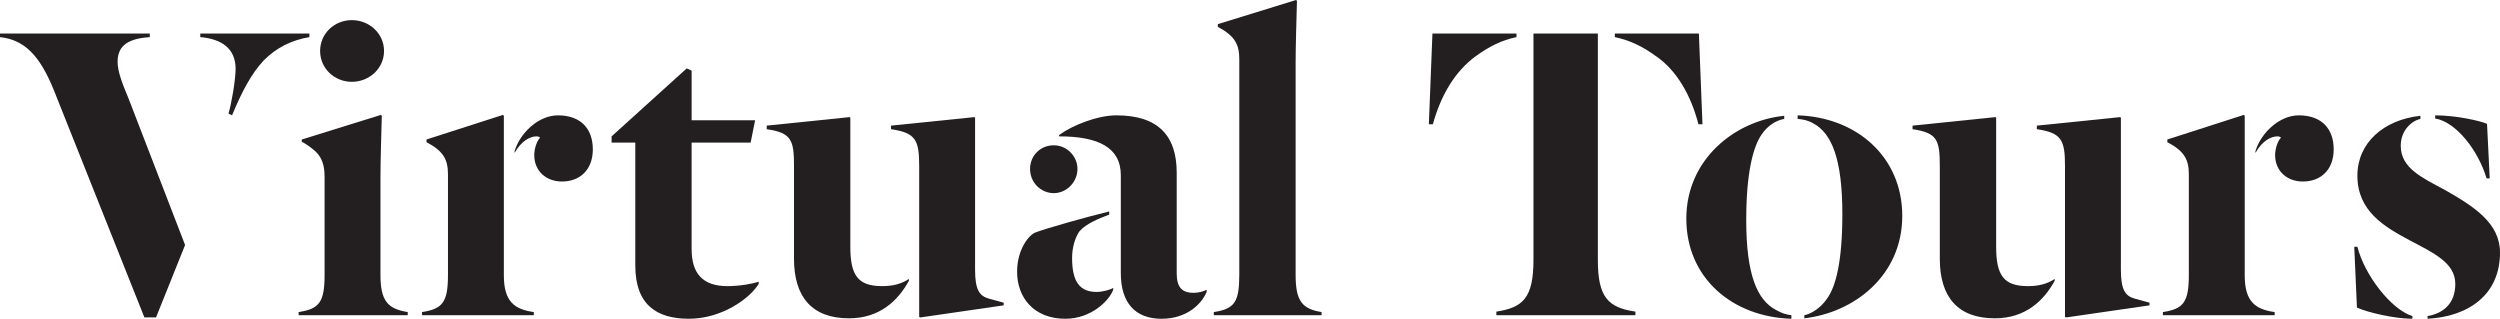
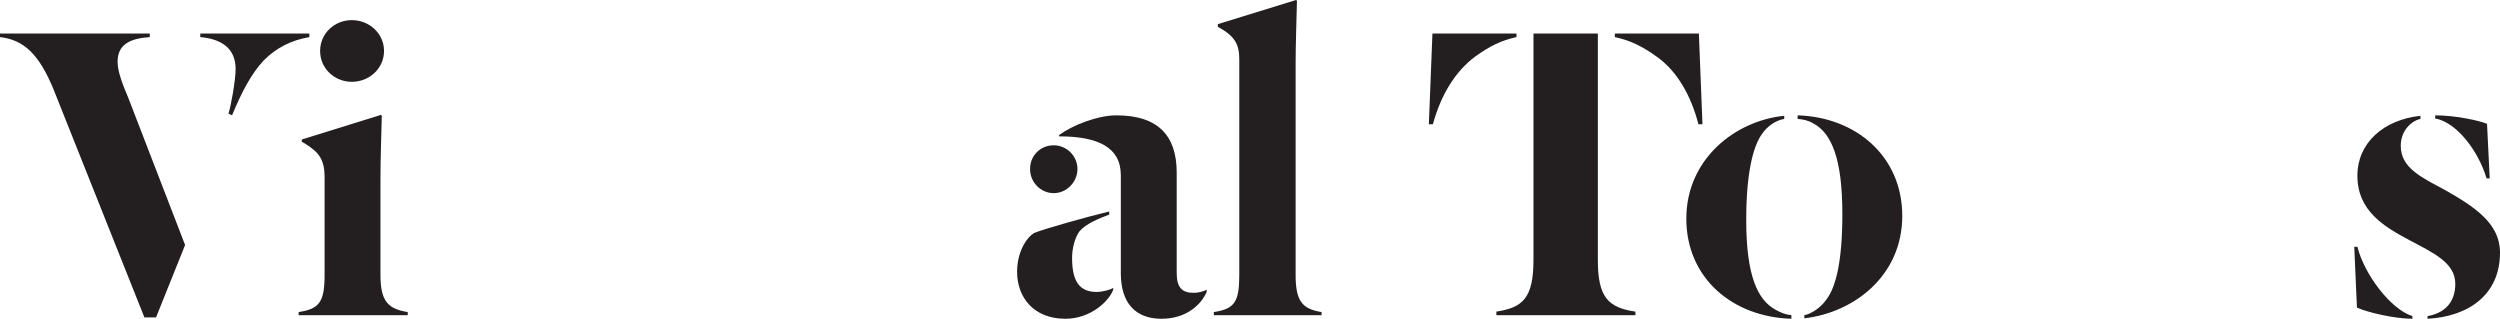
<svg xmlns="http://www.w3.org/2000/svg" id="Layer_2" viewBox="0 0 559.19 71.3">
  <defs>
    <style>.cls-1{fill:#231f20;}</style>
  </defs>
  <g id="FLAG_TITLES">
    <path class="cls-1" d="m41.4,54.8l-6.5,16.2h-2.6L12.1,20.3C8.8,12.1,5.3,8.9,0,8.3v-.8h33.5v.8c-4.5.3-7.2,1.7-7.2,5.5,0,2.1,1,4.8,2.4,8.1l12.7,32.9ZM69.2,7.5v.8c-4.1.7-7.4,2.4-10.2,5.2-2.8,3-4.9,7-7.1,12.3l-.8-.4c.6-1.8,1.6-7.5,1.6-10,0-4.6-3.2-6.7-7.9-7.1v-.8h24.4Z" />
    <path class="cls-1" d="m72.6,39.4c0-3.5-1.3-5-2.7-6.1-.6-.5-1.8-1.3-2.4-1.6v-.5l17.7-5.5.2.2c-.1,4.1-.3,9.9-.3,13.9v21.7c0,5.9,1.7,7.6,6.1,8.3v.7h-24.4v-.7c4.6-.7,5.8-2.2,5.8-8.3v-22.1Zm6.1-34.9c3.9,0,7.2,3,7.2,6.9s-3.3,6.9-7.2,6.9-7.1-3-7.1-6.9,3.2-6.9,7.1-6.9Z" />
-     <path class="cls-1" d="m112.7,61.6c0,5.9,2.4,7.6,6.7,8.2v.7h-25v-.7c4.6-.7,5.8-2.2,5.8-8.3v-22.5c0-3.3-1-5.2-4.8-7.2v-.6l17.1-5.5.2.2v35.7Zm6.8-26.9c0-1.5.6-3.2,1.3-3.9-.1-.2-.5-.3-.8-.3-1.4,0-3.4,1-4.9,3.7v-.4c1.2-4,5.3-8,9.7-8,5.1,0,7.8,3,7.8,7.6s-2.9,7.2-6.9,7.2c-3.6,0-6.2-2.4-6.2-5.9Z" />
-     <path class="cls-1" d="m142.1,59.4v-27.5h-5.3v-1.4l16.8-15.2,1.1.5v11.1h14.2l-1,5h-13.2v23.8c0,5.4,2.4,8.3,8,8.3,2.7,0,5.6-.5,7-1v.5c-2,3.3-8.3,7.8-15.6,7.8s-12-3.2-12-11.9Z" />
-     <path class="cls-1" d="m177.6,37.1c0-5.8-.6-7.4-6.1-8.2v-.8l18.5-1.9.2.1v28.9c0,6.4,1.7,8.8,7.1,8.8,2.5,0,4.3-.5,6-1.6v.4c-2.4,4.4-6.5,8.4-13.4,8.4-8.3,0-12.3-4.8-12.3-13.3v-20.8Zm40.5,23.2c0,4.6,1,5.9,3.1,6.5l3.3.9v.6l-18.6,2.7-.3-.1v-33.8c0-5.8-.8-7.4-6.3-8.2v-.8l18.6-1.9.2.1v34Z" />
    <path class="cls-1" d="m249,64.4v.4c-.9,2.5-5,6.5-10.7,6.5-7.1,0-10.8-4.8-10.8-10.5,0-5.1,2.7-8.3,4.1-8.8,2-.8,11.5-3.5,16.5-4.7v.7c-2.4.9-5.3,2.1-6.7,3.8-1,1.5-1.6,3.7-1.6,5.9,0,5.3,1.7,7.6,5.5,7.6,1.3,0,3.1-.5,3.7-.9Zm-13.3-31.9c2.9,0,5.3,2.4,5.3,5.3s-2.4,5.4-5.3,5.4-5.3-2.4-5.3-5.4,2.3-5.3,5.3-5.3Zm1.2-2.3c3-2.2,8.6-4.4,12.8-4.4,9.3,0,13.5,4.5,13.5,12.8v22.5c0,3.2,1.2,4.4,3.8,4.4,1,0,2.2-.3,2.9-.7v.5c-1.2,2.8-4.5,6-10.1,6-5.9,0-9.1-3.6-9.1-10.2v-21.9c0-6.2-5-8.7-13.8-8.7v-.3Z" />
    <path class="cls-1" d="m277.2,13.3c0-3.3-.9-5.2-4.8-7.3v-.6l17.5-5.4.2.2c-.1,4.1-.3,9.9-.3,13.9v47.4c0,5.9,1.5,7.6,5.8,8.3v.7h-24.1v-.7c4.6-.7,5.7-2.2,5.7-8.3V13.3Z" />
    <path class="cls-1" d="m339.2,8.3c-3.3.7-6,2-9.3,4.4-4.4,3.3-7.6,8.5-9.4,15.1h-.9l.8-20.3h18.8v.8Zm18.2,49.8c0,8.3,2.2,10.7,8.4,11.6v.8h-31.1v-.8c5.9-.9,8.3-3,8.3-11.6V7.5h14.4v50.6Zm3.8-50.6h18.8l.8,20.3h-.9c-1.7-6.6-4.9-12-9.3-15.1-3.3-2.4-6.1-3.7-9.4-4.4v-.8Z" />
    <path class="cls-1" d="m397.19,69.3c1.2.7,2.4,1.1,3.5,1.2v.8c-13.2-.4-23.5-9.1-23.5-22.4s10.9-21.9,21.9-23v.7c-1.8.3-3.7,1.5-5,3.4-2,2.8-3.5,8.8-3.5,19.2,0,12.4,2.5,17.9,6.6,20.1Zm8.4-41.7c-1.2-.7-2.3-.9-3.5-1v-.8c13.1.4,23.4,9.2,23.4,22.5s-10.7,21.6-21.9,22.9v-.7c1.6-.3,3.7-1.7,5-3.6,2.1-2.8,3.5-8.6,3.5-19,0-12.4-2.4-18.1-6.5-20.3Z" />
-     <path class="cls-1" d="m433.89,37.1c0-5.8-.6-7.4-6.1-8.2v-.8l18.5-1.9.2.1v28.9c0,6.4,1.7,8.8,7.1,8.8,2.5,0,4.3-.5,6-1.6v.4c-2.4,4.4-6.5,8.4-13.4,8.4-8.3,0-12.3-4.8-12.3-13.3v-20.8Zm40.5,23.2c0,4.6,1,5.9,3.1,6.5l3.3.9v.6l-18.6,2.7-.3-.1v-33.8c0-5.8-.8-7.4-6.3-8.2v-.8l18.6-1.9.2.1v34Z" />
-     <path class="cls-1" d="m502.09,61.6c0,5.9,2.4,7.6,6.7,8.2v.7h-25v-.7c4.6-.7,5.8-2.2,5.8-8.3v-22.5c0-3.3-1-5.2-4.8-7.2v-.6l17.1-5.5.2.2v35.7Zm6.8-26.9c0-1.5.6-3.2,1.3-3.9-.1-.2-.5-.3-.8-.3-1.4,0-3.4,1-4.9,3.7v-.4c1.2-4,5.3-8,9.7-8,5.1,0,7.8,3,7.8,7.6s-2.9,7.2-6.9,7.2c-3.6,0-6.2-2.4-6.2-5.9Z" />
    <path class="cls-1" d="m539.59,71.3c-3.9,0-10-1.4-12.4-2.5l-.6-13.6h.7c1.6,6.3,7.5,14,12.3,15.5v.6Zm1.8-44.7c-1.9.4-4.4,2.5-4.4,6,0,5,4.7,7.1,9.9,9.9,6.5,3.7,12.3,7.4,12.3,14,0,9.4-7,14.3-16.2,14.8v-.6c3.5-.6,6.2-2.8,6.2-7.2,0-4.7-4.8-6.9-10.3-9.8-5.6-3-11.6-6.5-11.6-14.4,0-7.3,5.8-12.5,14.1-13.4v.7Zm3.3-.8c4.6,0,10,1.2,11.6,1.9l.6,12.2h-.7c-1.9-6.3-6.8-12.6-11.5-13.4v-.7Z" />
  </g>
</svg>